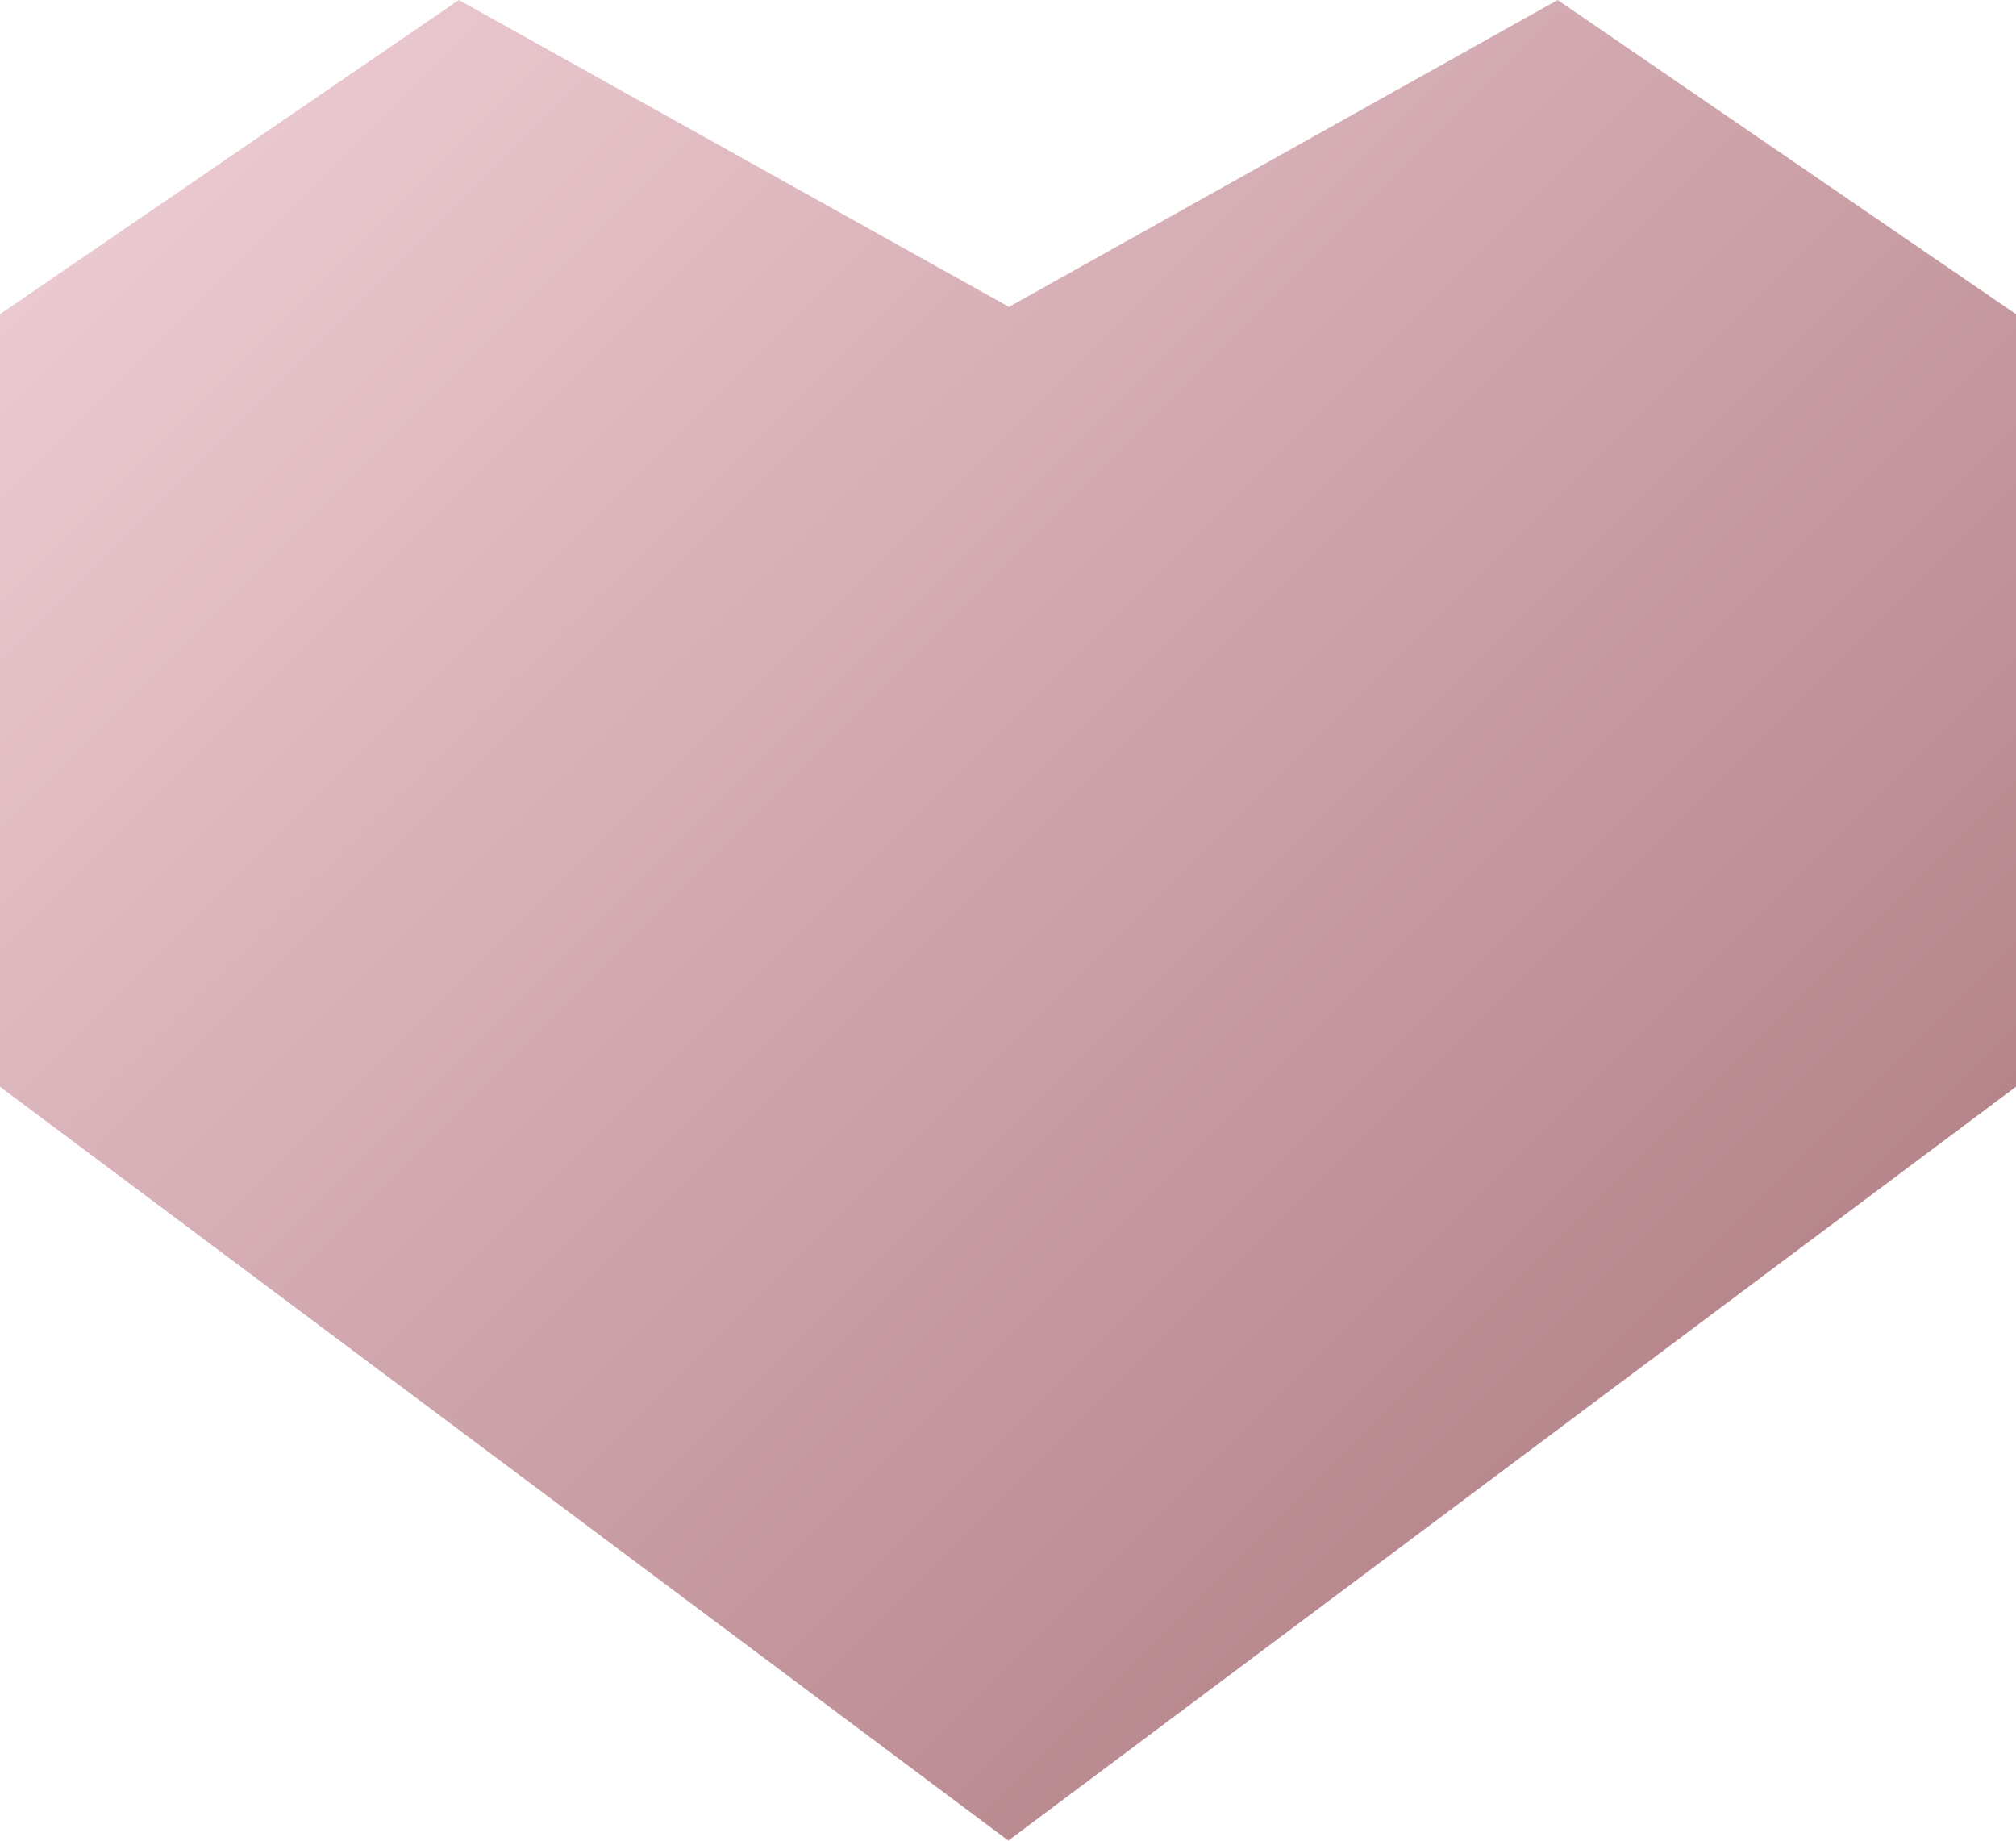
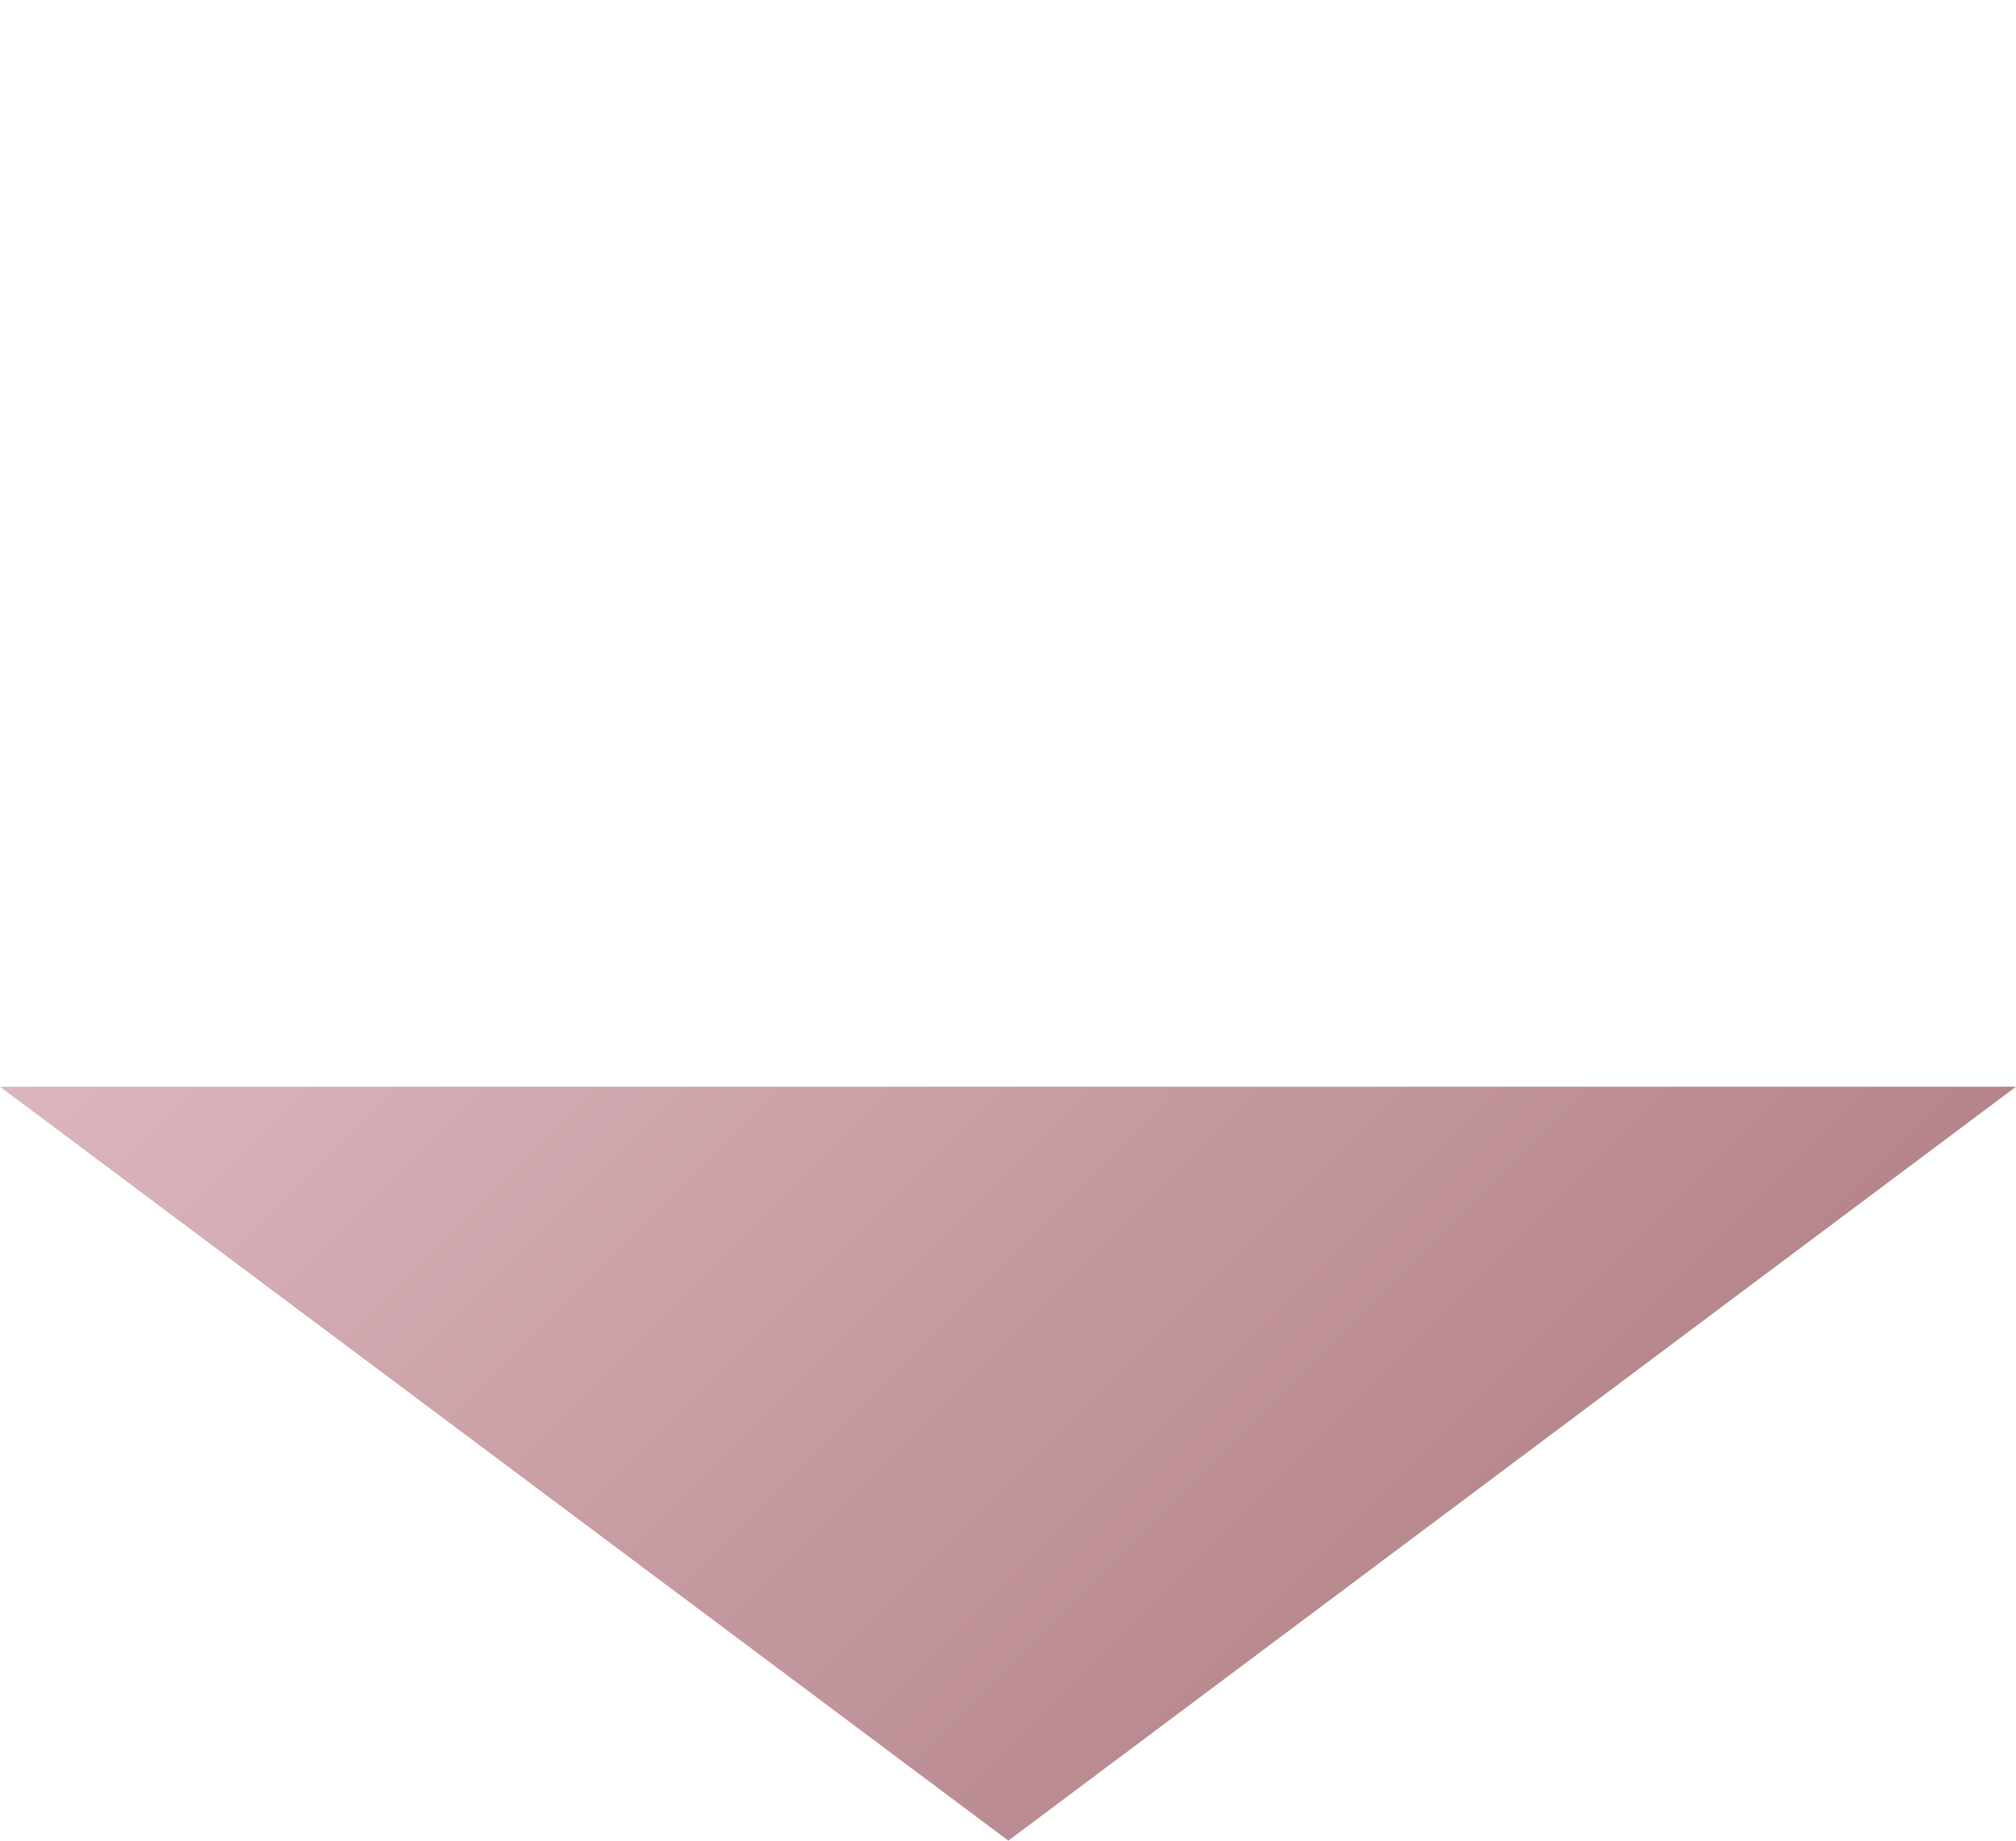
<svg xmlns="http://www.w3.org/2000/svg" viewBox="0 0 518.45 473.35">
  <defs>
    <style>.cls-1{fill-rule:evenodd;fill:url(#Безымянный_градиент_43);}</style>
    <linearGradient id="Безымянный_градиент_43" x1="79.95" y1="0.85" x2="438.51" y2="359.42" gradientUnits="userSpaceOnUse">
      <stop offset="0" stop-color="#ebc9d0" />
      <stop offset="1" stop-color="#b6858c" />
    </linearGradient>
  </defs>
  <title>паттерн</title>
  <g id="Слой_2" data-name="Слой 2">
    <g id="Слой_1-2" data-name="Слой 1">
      <g id="Слой_1-2-2" data-name="Слой 1-2">
-         <path class="cls-1" d="M518.45,279.47,259.31,473.35,0,279.47V80.8L118,0,259.48,78.92,400.58,0,518.45,80.8V279.47" />
+         <path class="cls-1" d="M518.45,279.47,259.31,473.35,0,279.47V80.8V279.47" />
      </g>
    </g>
  </g>
</svg>